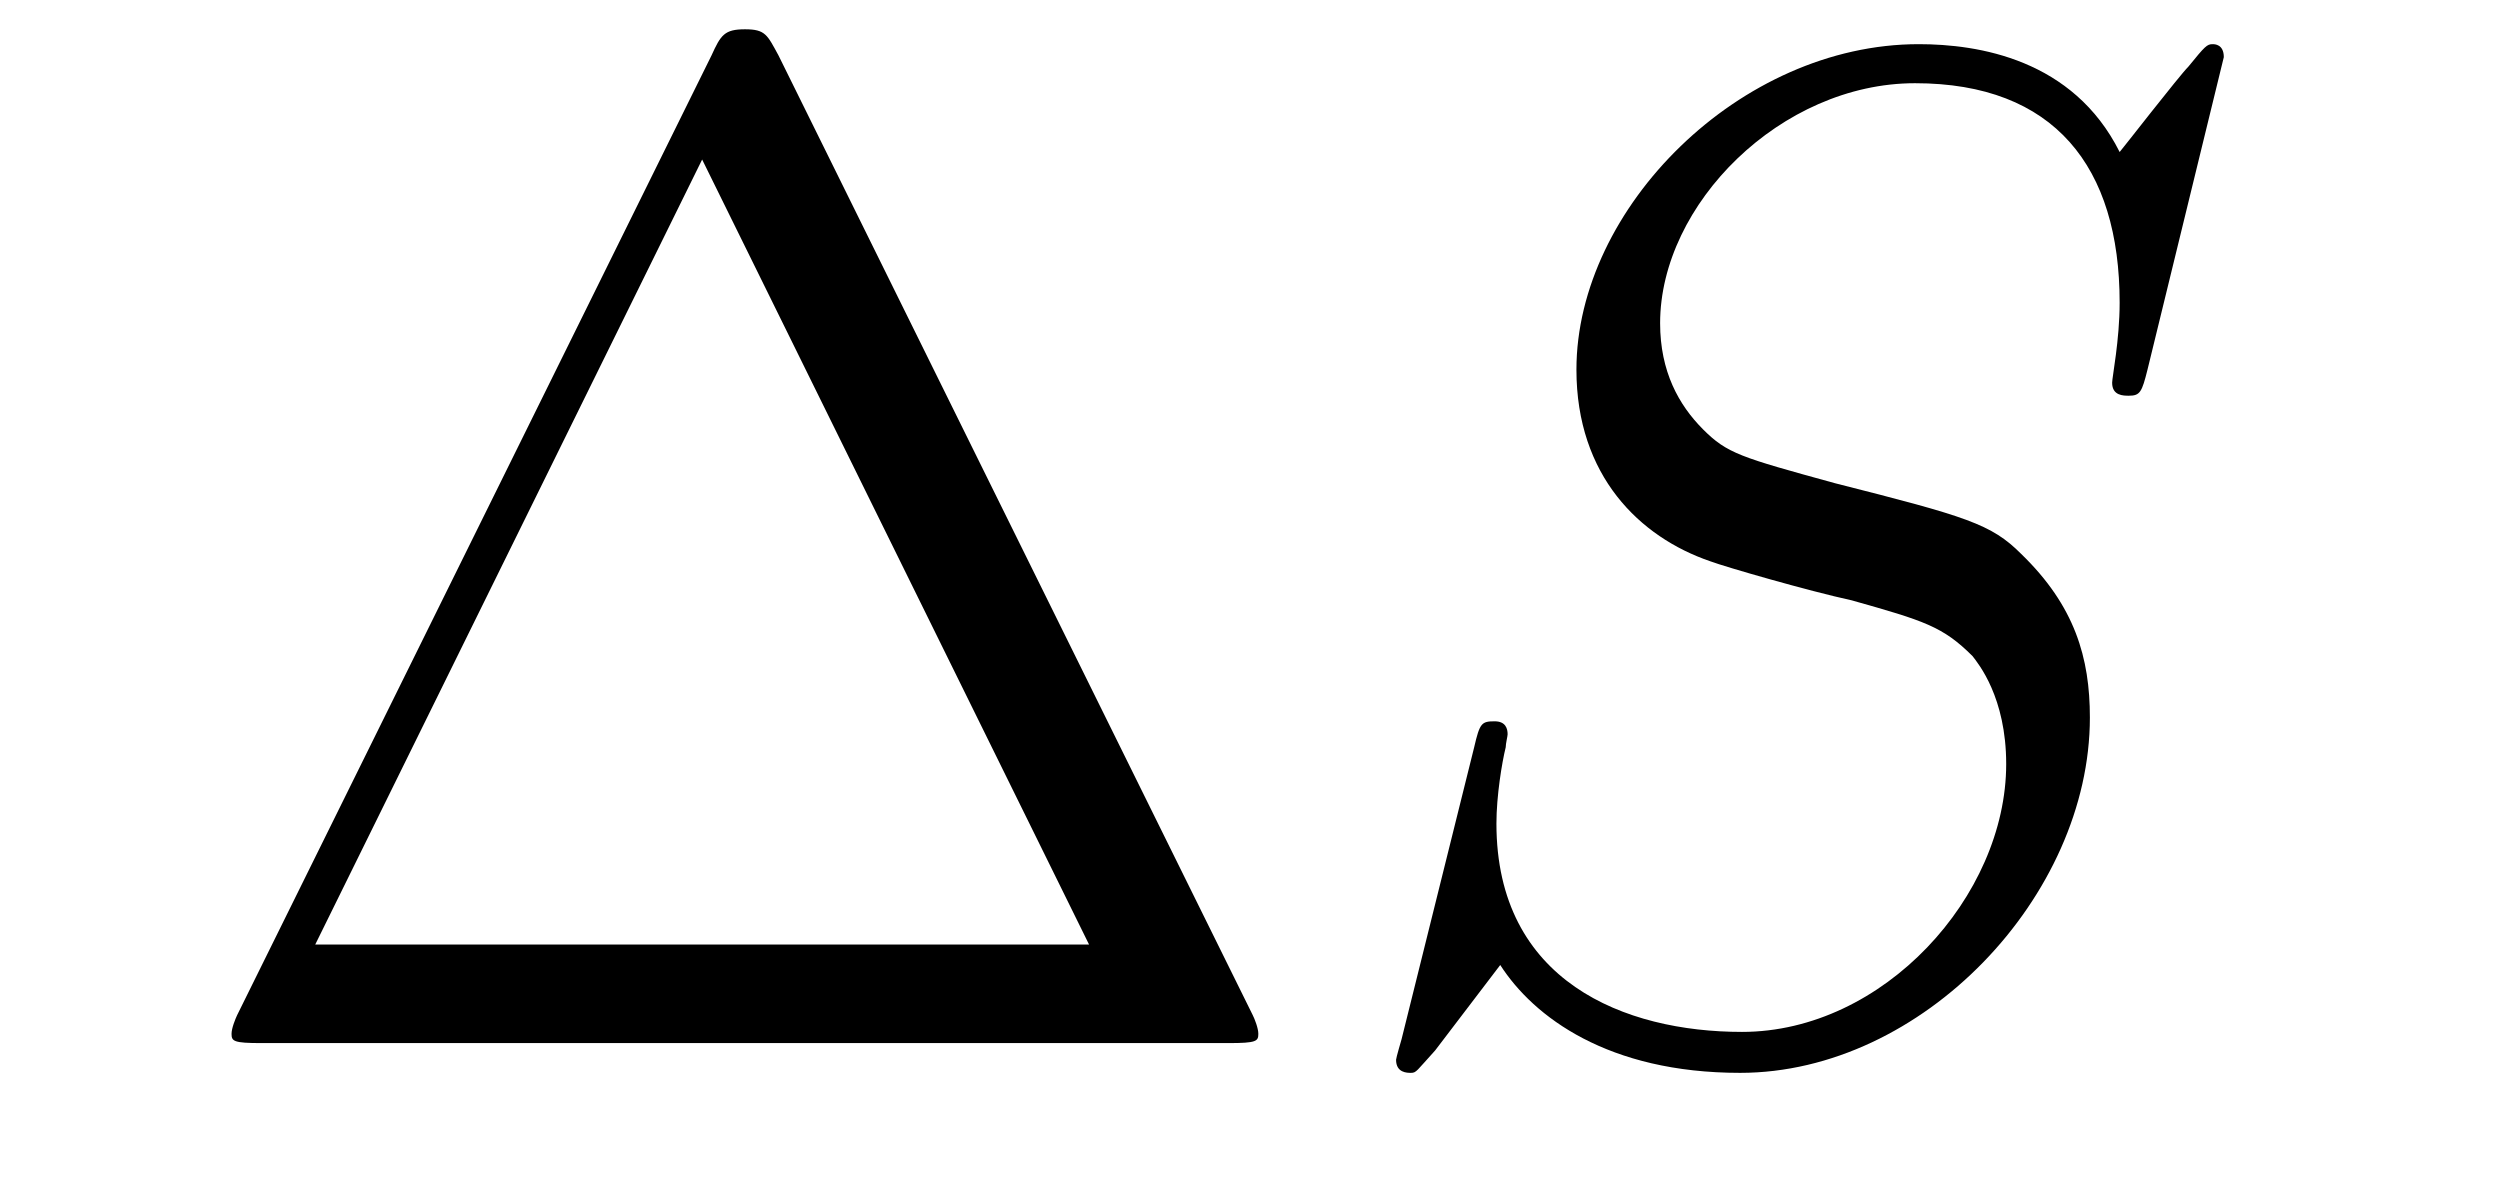
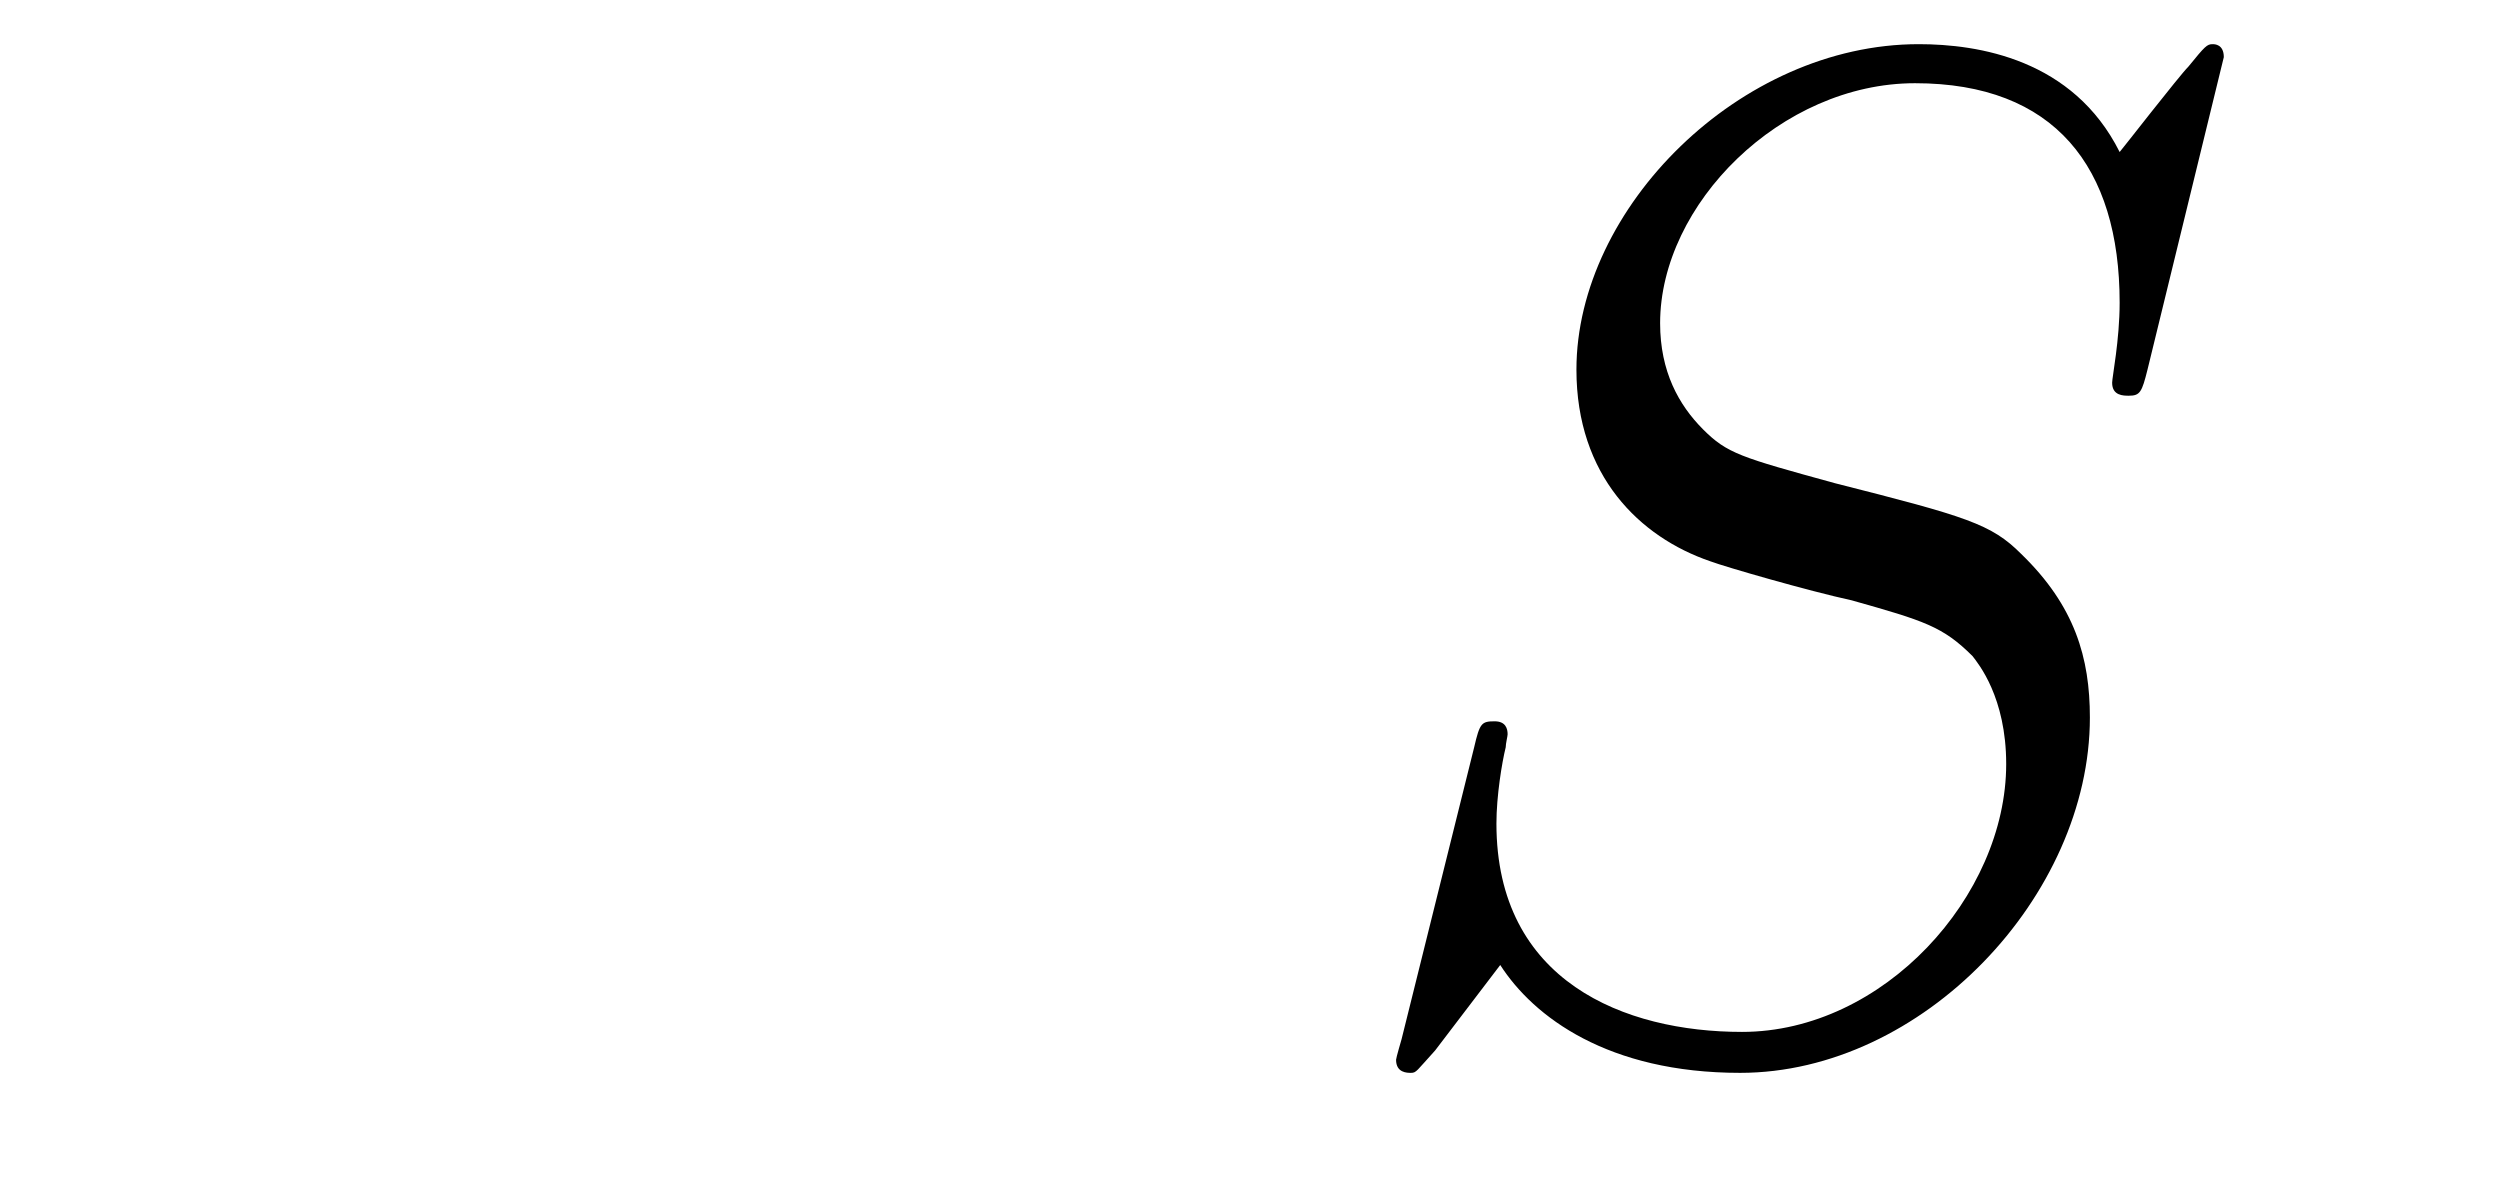
<svg xmlns="http://www.w3.org/2000/svg" height="10pt" version="1.1" viewBox="0 -10 21 10" width="21pt">
  <g id="page1">
    <g transform="matrix(1 0 0 1 -127 653)">
-       <path d="M133.539 -662.535C133.445 -662.707 133.43 -662.754 133.258 -662.754C133.086 -662.754 133.055 -662.707 132.977 -662.535L128.992 -654.473C128.977 -654.441 128.945 -654.363 128.945 -654.316C128.945 -654.254 128.961 -654.238 129.195 -654.238H137.32C137.555 -654.238 137.57 -654.254 137.57 -654.316C137.57 -654.363 137.539 -654.441 137.523 -654.473L133.539 -662.535ZM132.898 -661.66L136.148 -655.066H129.648L132.898 -661.66ZM138.117 -654.238" fill-rule="evenodd" />
-       <path d="M145.68 -662.52C145.68 -662.629 145.602 -662.629 145.586 -662.629C145.539 -662.629 145.523 -662.613 145.383 -662.441C145.305 -662.363 144.82 -661.738 144.805 -661.723C144.414 -662.504 143.617 -662.629 143.117 -662.629C141.617 -662.629 140.242 -661.254 140.242 -659.895C140.242 -659.004 140.773 -658.488 141.367 -658.285C141.492 -658.238 142.195 -658.035 142.555 -657.957C143.164 -657.785 143.32 -657.738 143.57 -657.488C143.617 -657.426 143.852 -657.144 143.852 -656.582C143.852 -655.473 142.82 -654.332 141.633 -654.332C140.648 -654.332 139.57 -654.754 139.57 -656.082C139.57 -656.316 139.617 -656.598 139.648 -656.723C139.648 -656.754 139.664 -656.816 139.664 -656.832C139.664 -656.879 139.648 -656.941 139.555 -656.941C139.445 -656.941 139.43 -656.926 139.383 -656.723L138.773 -654.27C138.773 -654.27 138.727 -654.113 138.727 -654.098C138.727 -653.988 138.82 -653.988 138.852 -653.988C138.898 -653.988 138.898 -654.004 139.055 -654.176L139.602 -654.894C139.883 -654.457 140.508 -653.988 141.617 -653.988C143.148 -653.988 144.555 -655.473 144.555 -656.973C144.555 -657.473 144.43 -657.91 143.977 -658.348C143.727 -658.598 143.523 -658.66 142.414 -658.941C141.617 -659.16 141.508 -659.191 141.305 -659.394C141.102 -659.598 140.945 -659.879 140.945 -660.285C140.945 -661.285 141.961 -662.301 143.086 -662.301C144.258 -662.301 144.805 -661.598 144.805 -660.457C144.805 -660.144 144.742 -659.832 144.742 -659.785C144.742 -659.676 144.836 -659.676 144.883 -659.676C144.977 -659.676 144.992 -659.707 145.039 -659.895L145.68 -662.52ZM145.316 -654.238" fill-rule="evenodd" />
+       <path d="M145.68 -662.52C145.68 -662.629 145.602 -662.629 145.586 -662.629C145.539 -662.629 145.523 -662.613 145.383 -662.441C145.305 -662.363 144.82 -661.738 144.805 -661.723C144.414 -662.504 143.617 -662.629 143.117 -662.629C141.617 -662.629 140.242 -661.254 140.242 -659.895C140.242 -659.004 140.773 -658.488 141.367 -658.285C141.492 -658.238 142.195 -658.035 142.555 -657.957C143.164 -657.785 143.32 -657.738 143.57 -657.488C143.617 -657.426 143.852 -657.144 143.852 -656.582C143.852 -655.473 142.82 -654.332 141.633 -654.332C140.648 -654.332 139.57 -654.754 139.57 -656.082C139.57 -656.316 139.617 -656.598 139.648 -656.723C139.648 -656.754 139.664 -656.816 139.664 -656.832C139.664 -656.879 139.648 -656.941 139.555 -656.941C139.445 -656.941 139.43 -656.926 139.383 -656.723L138.773 -654.27C138.773 -654.27 138.727 -654.113 138.727 -654.098C138.727 -653.988 138.82 -653.988 138.852 -653.988C138.898 -653.988 138.898 -654.004 139.055 -654.176L139.602 -654.894C139.883 -654.457 140.508 -653.988 141.617 -653.988C143.148 -653.988 144.555 -655.473 144.555 -656.973C144.555 -657.473 144.43 -657.91 143.977 -658.348C143.727 -658.598 143.523 -658.66 142.414 -658.941C141.617 -659.16 141.508 -659.191 141.305 -659.394C141.102 -659.598 140.945 -659.879 140.945 -660.285C140.945 -661.285 141.961 -662.301 143.086 -662.301C144.258 -662.301 144.805 -661.598 144.805 -660.457C144.805 -660.144 144.742 -659.832 144.742 -659.785C144.742 -659.676 144.836 -659.676 144.883 -659.676C144.977 -659.676 144.992 -659.707 145.039 -659.895L145.68 -662.52M145.316 -654.238" fill-rule="evenodd" />
    </g>
  </g>
</svg>